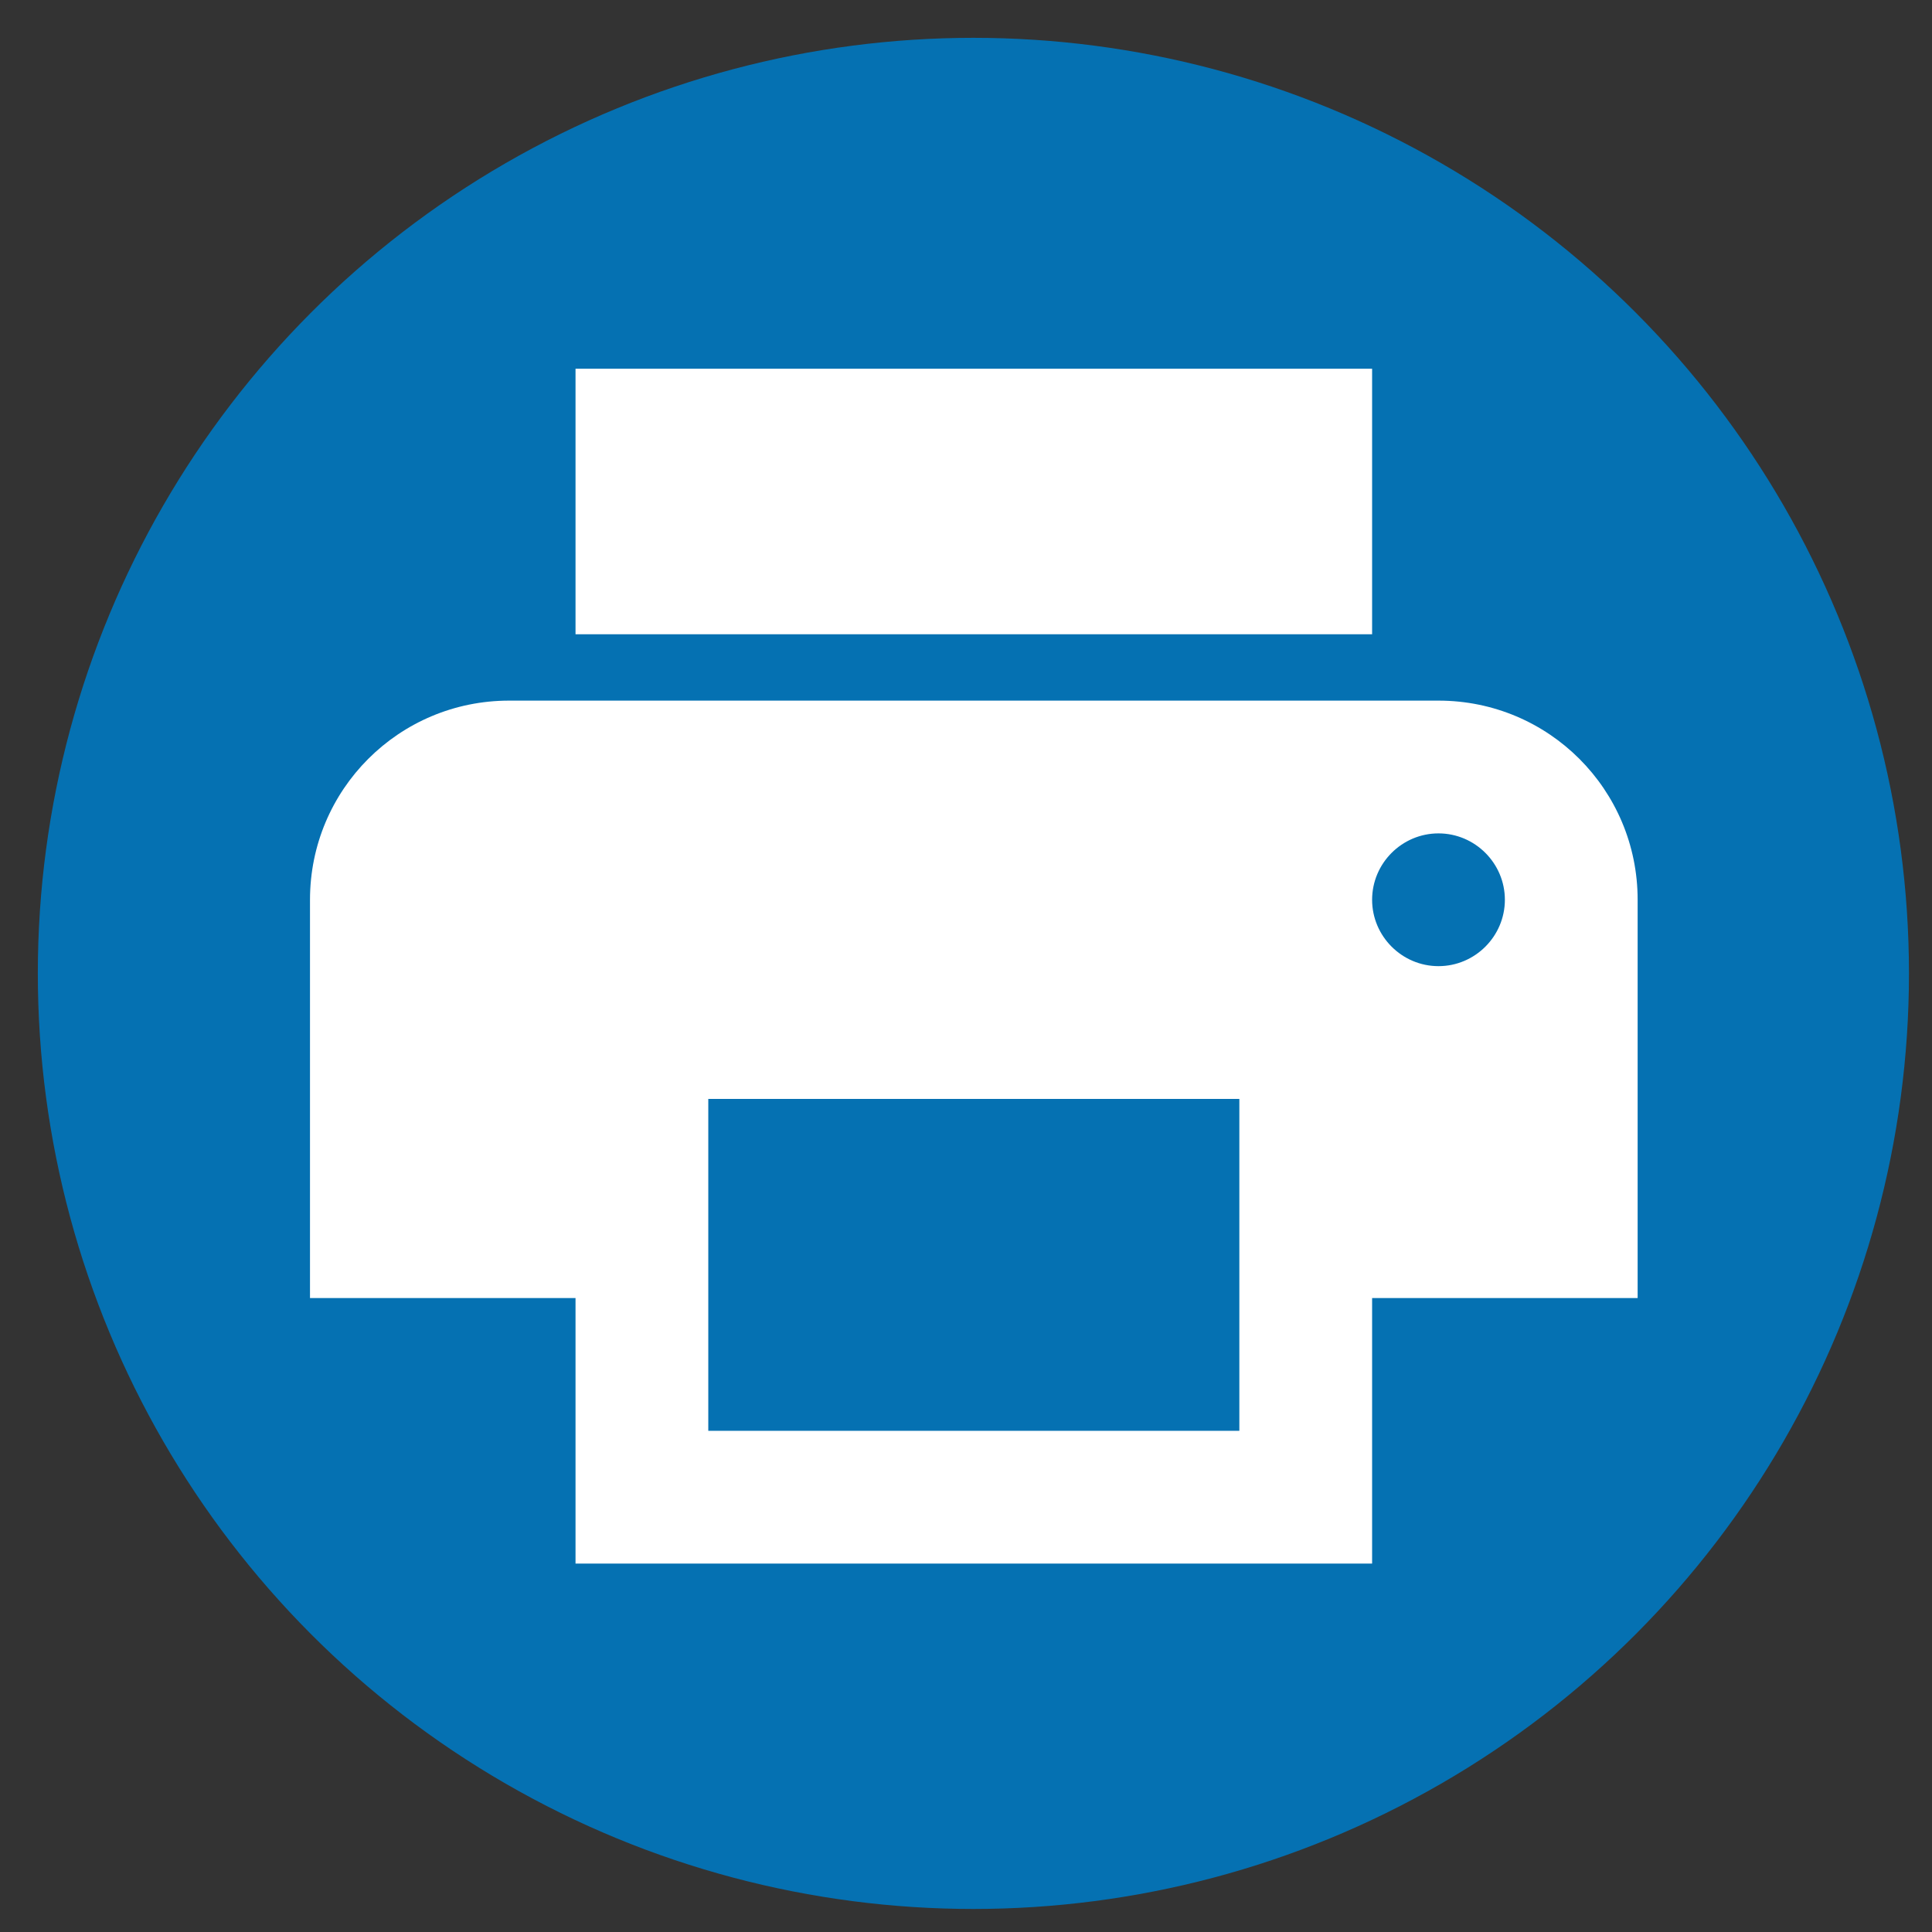
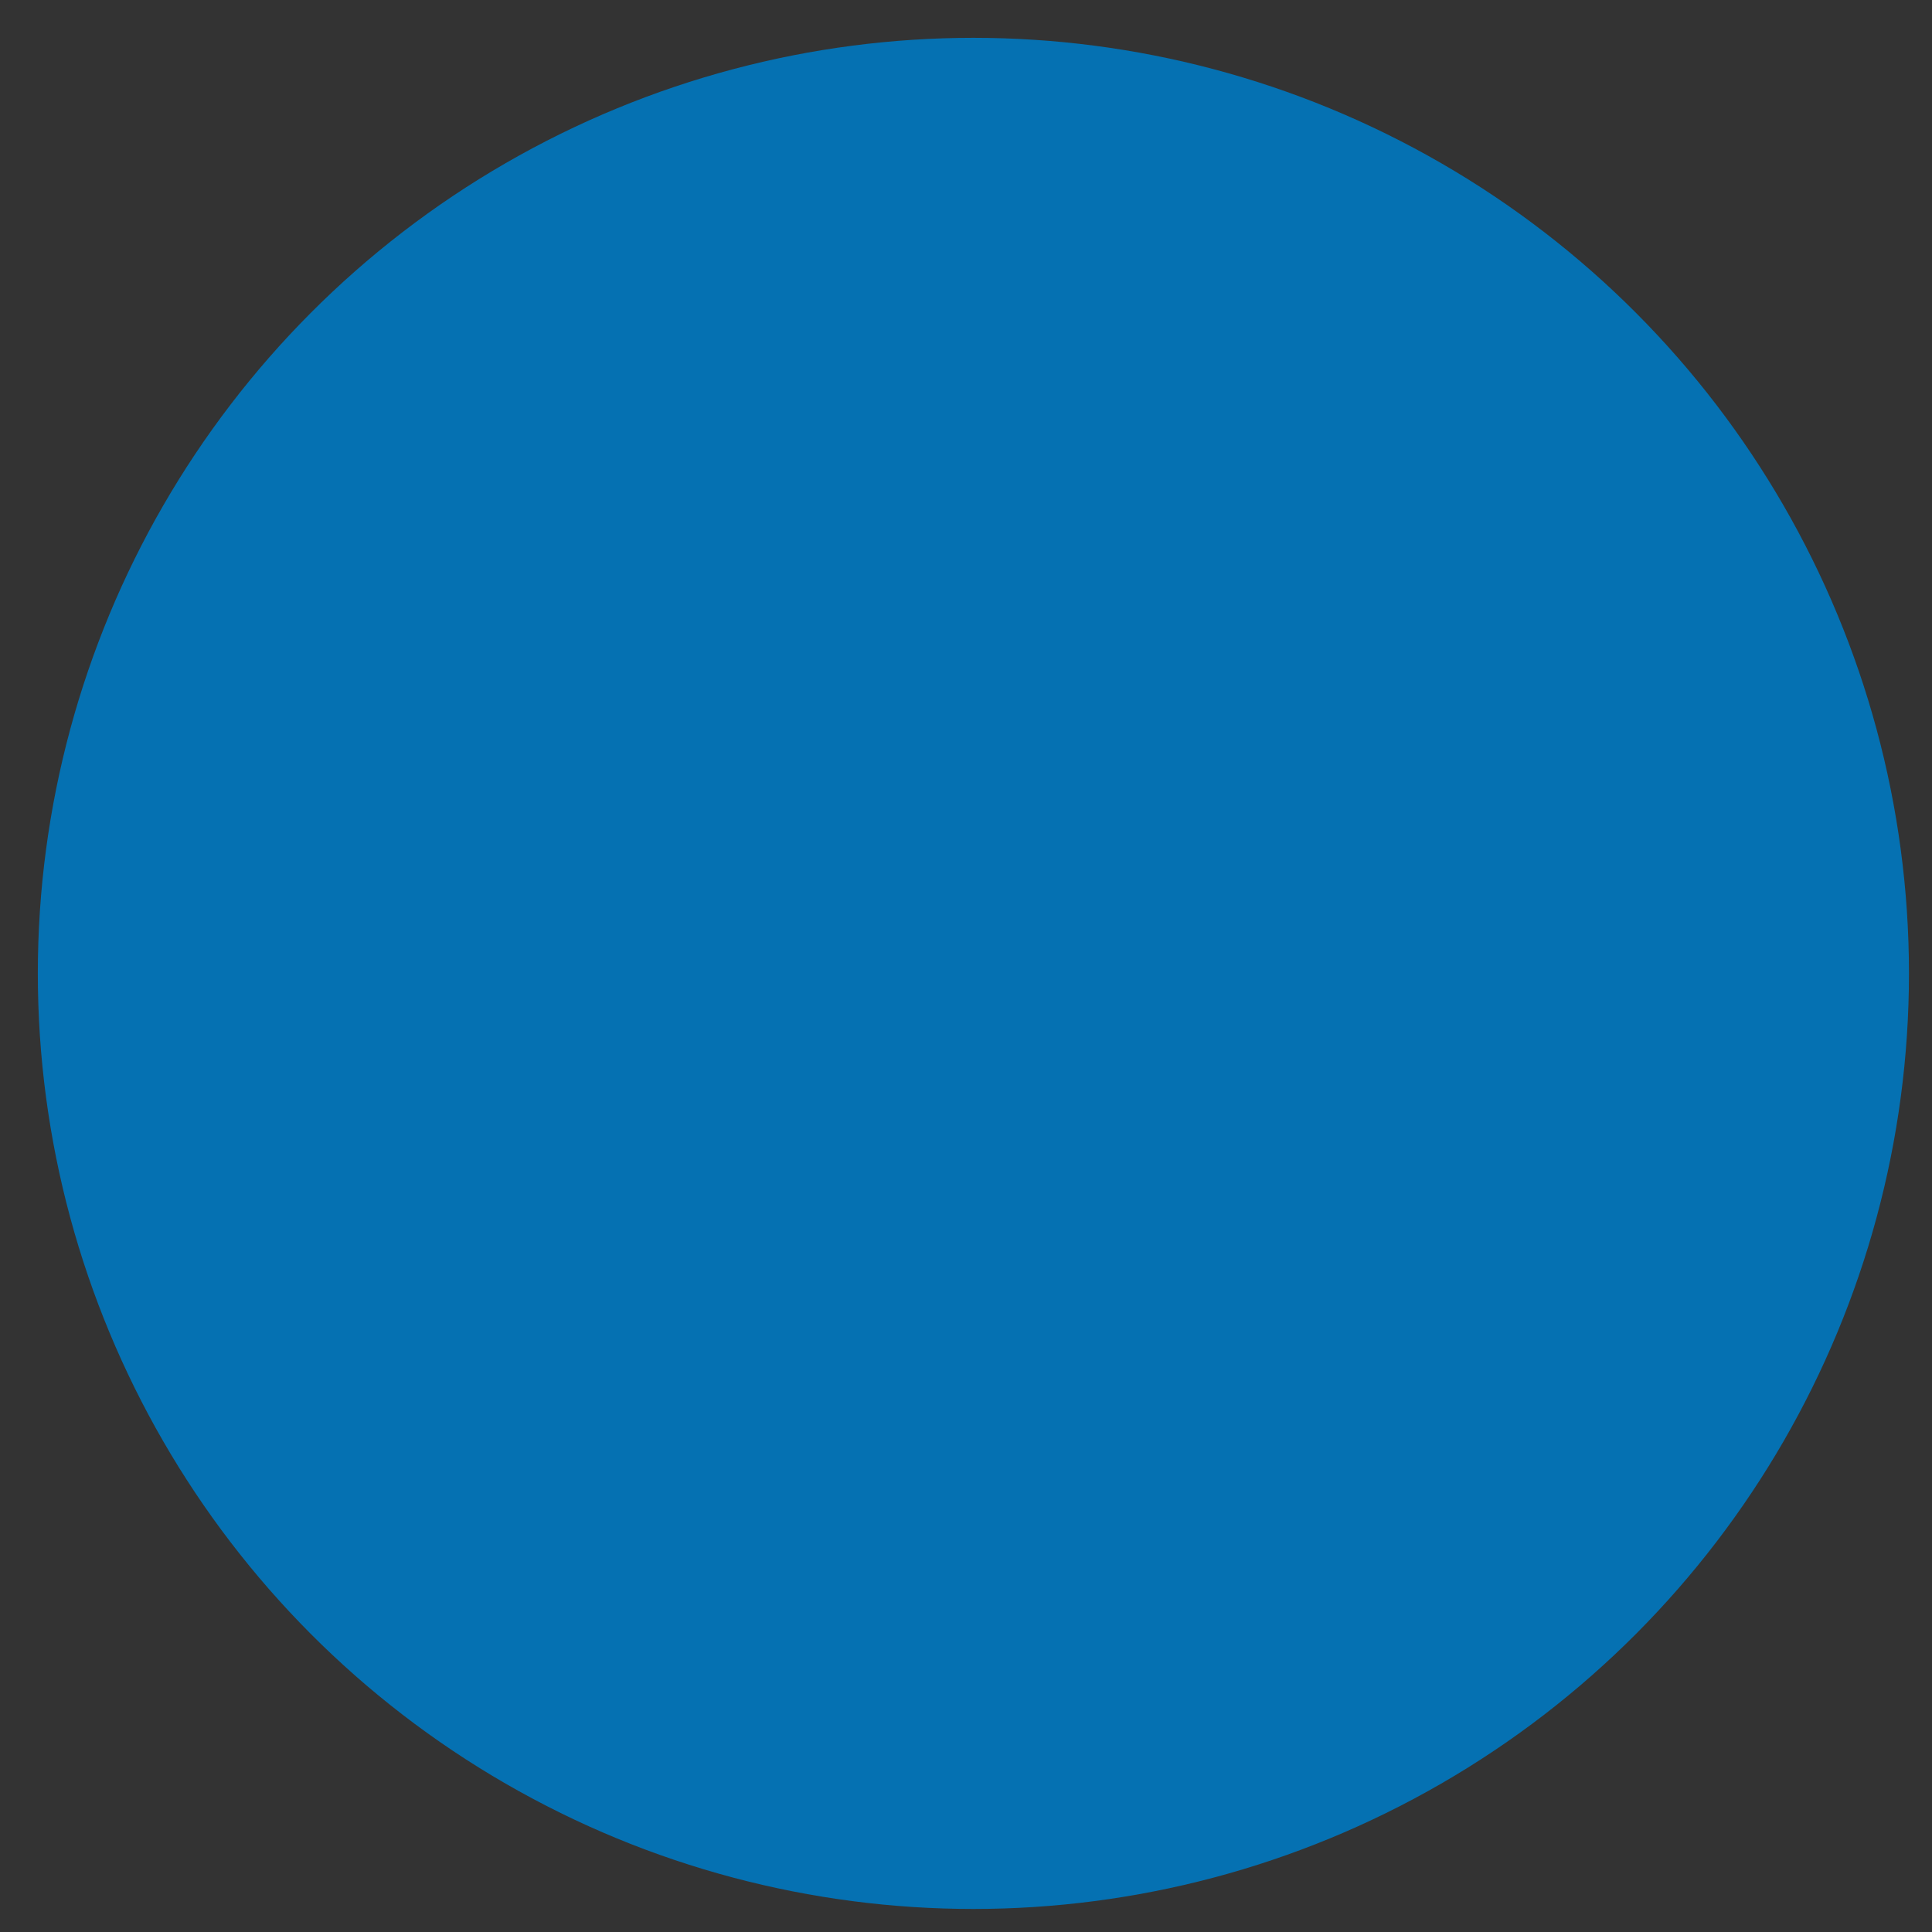
<svg xmlns="http://www.w3.org/2000/svg" width="100%" height="100%" viewBox="0 0 64 64" version="1.1" xml:space="preserve" style="fill-rule:evenodd;clip-rule:evenodd;stroke-linejoin:round;stroke-miterlimit:2;">
  <rect x="0" y="0" width="64" height="64" fill="#333333" stroke="none" />
  <g transform="matrix(1.008,0,0,1.008,-1.019,-1.019)">
    <circle cx="33" cy="33" r="30.746" style="fill:rgb(5,113,178);" />
  </g>
  <g id="picto-impression" transform="matrix(2.199,0,0,2.199,5.871,5.617)">
-     <path d="M19,8L5,8C3.34,8 2,9.34 2,11L2,17L6,17L6,21L18,21L18,17L22,17L22,11C22,9.34 20.66,8 19,8ZM16,19L8,19L8,14L16,14L16,19ZM19,12C18.45,12 18,11.55 18,11C18,10.45 18.45,10 19,10C19.55,10 20,10.45 20,11C20,11.55 19.55,12 19,12ZM18,3L6,3L6,7L18,7L18,3Z" style="fill:white;fill-rule:nonzero;" />
-   </g>
+     </g>
</svg>